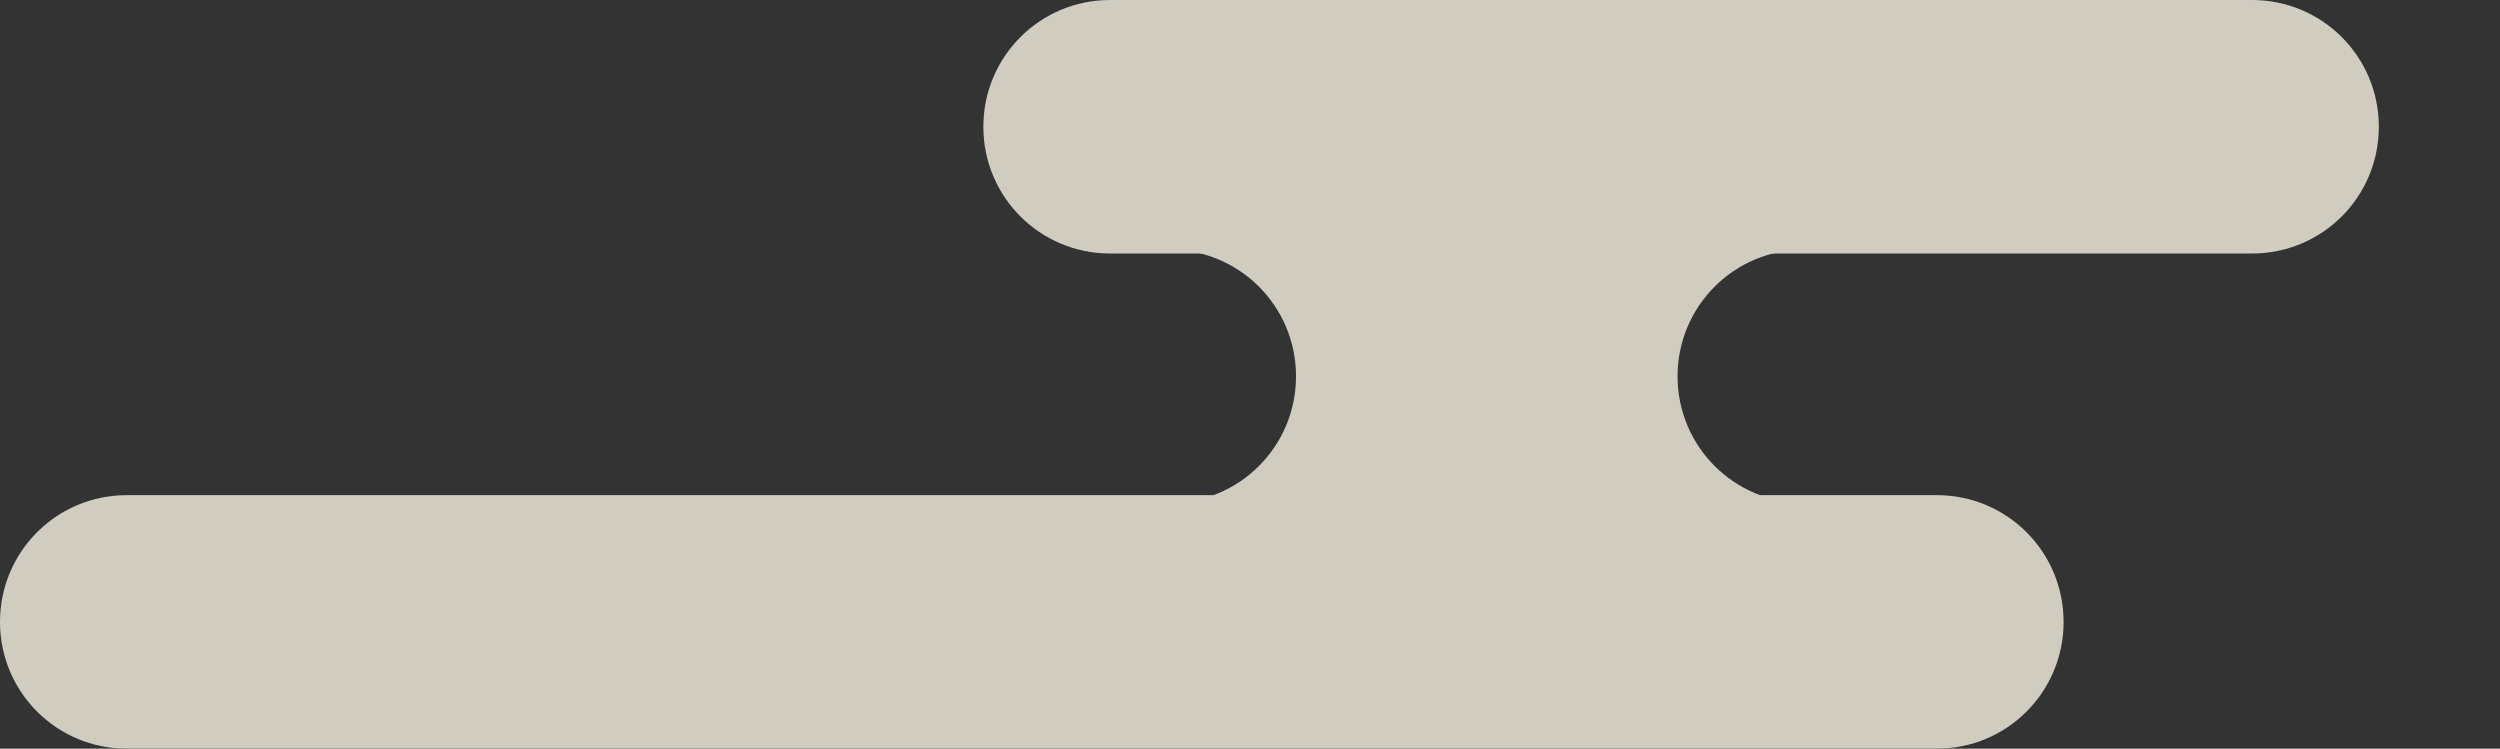
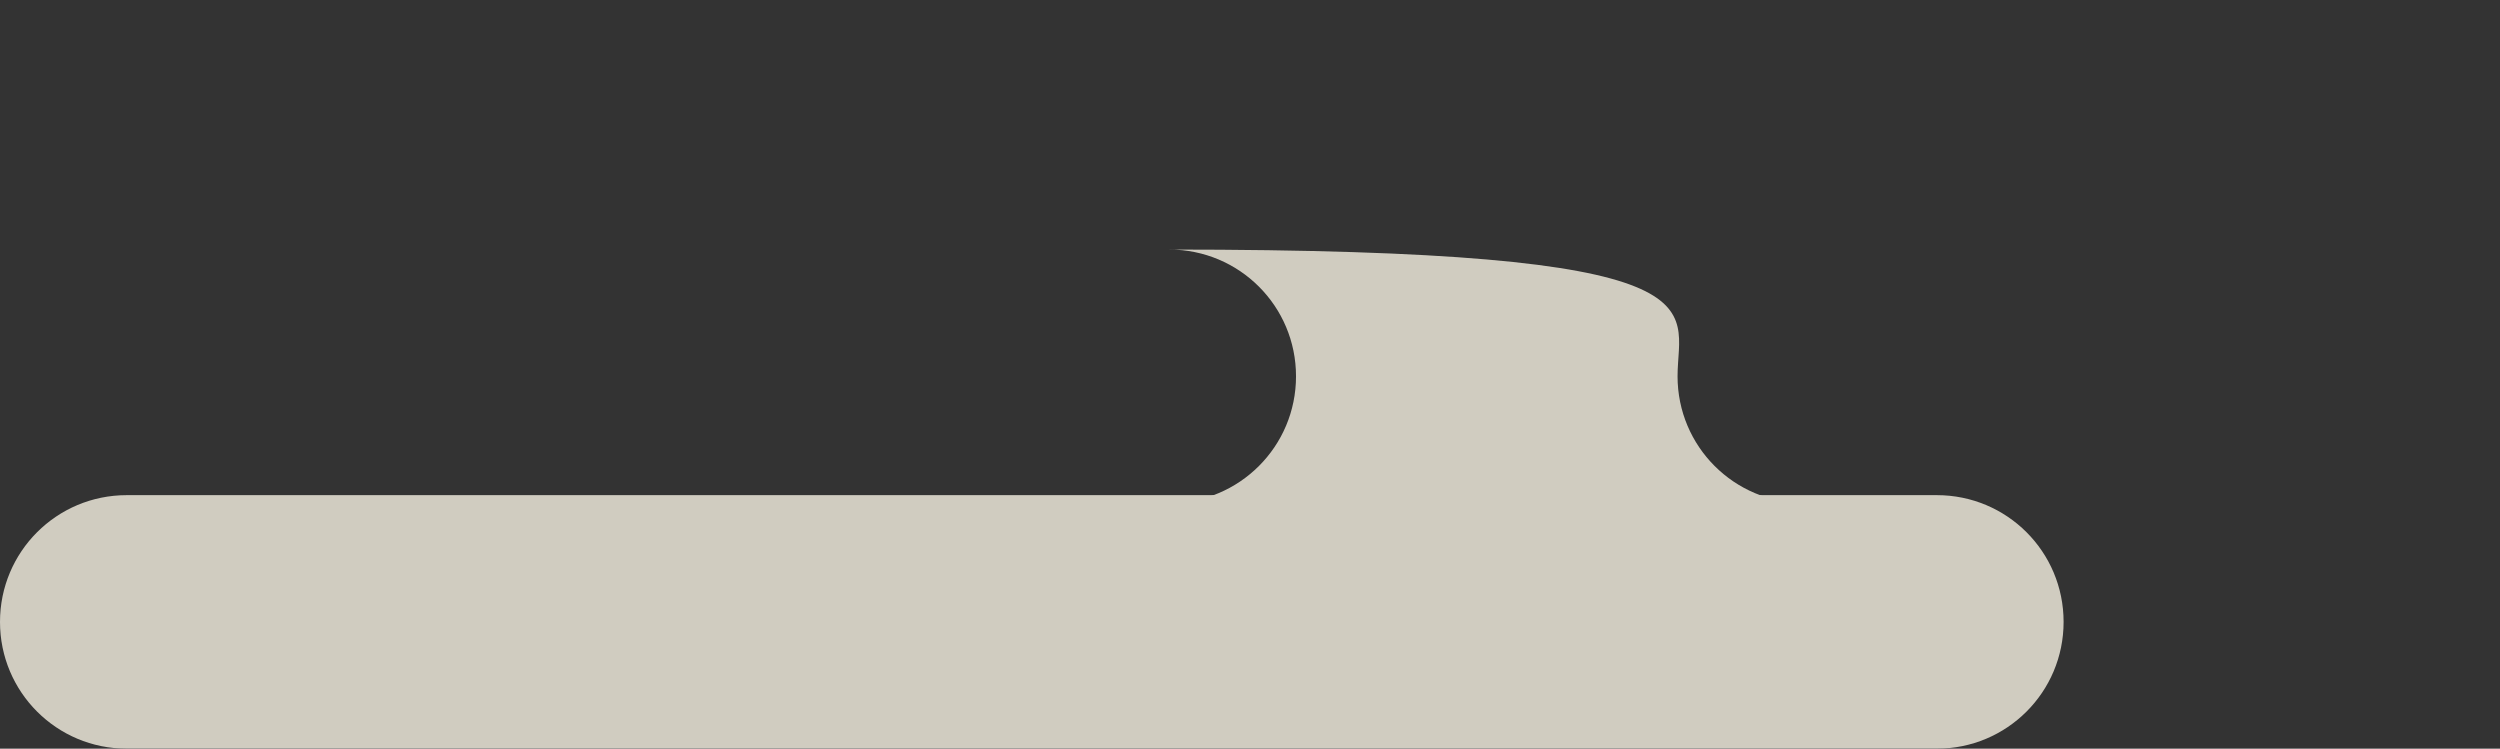
<svg xmlns="http://www.w3.org/2000/svg" width="187" height="56" viewBox="0 0 187 56" fill="none">
  <rect x="0" y="0" width="187" height="56" fill="#333333" stroke="none" />
  <g opacity="0.8">
    <path d="M144.813 56H9.481C4.235 56 0 51.765 0 46.519C0 41.272 4.235 37.037 9.481 37.037H144.876C150.122 37.037 154.357 41.272 154.357 46.519C154.357 51.765 150.122 56 144.876 56H144.813Z" fill="#F7F2E4" />
-     <path d="M186.296 18.963H83.036C77.79 18.963 73.555 14.728 73.555 9.481C73.555 4.235 77.79 -4.95911e-05 83.036 -4.95911e-05H168.455C173.702 -4.95911e-05 177.937 4.235 177.937 9.481C177.937 14.728 173.702 18.963 168.455 18.963H186.296Z" fill="#F7F2E4" />
-     <path d="M87.461 37.63C92.707 37.63 96.942 33.395 96.942 28.148C96.942 22.902 92.707 18.667 87.461 18.667H134.962C129.716 18.667 125.481 22.902 125.481 28.148C125.481 33.395 129.716 37.63 134.962 37.63H87.461Z" fill="#F7F2E4" />
+     <path d="M87.461 37.63C92.707 37.63 96.942 33.395 96.942 28.148C96.942 22.902 92.707 18.667 87.461 18.667C129.716 18.667 125.481 22.902 125.481 28.148C125.481 33.395 129.716 37.63 134.962 37.63H87.461Z" fill="#F7F2E4" />
  </g>
</svg>